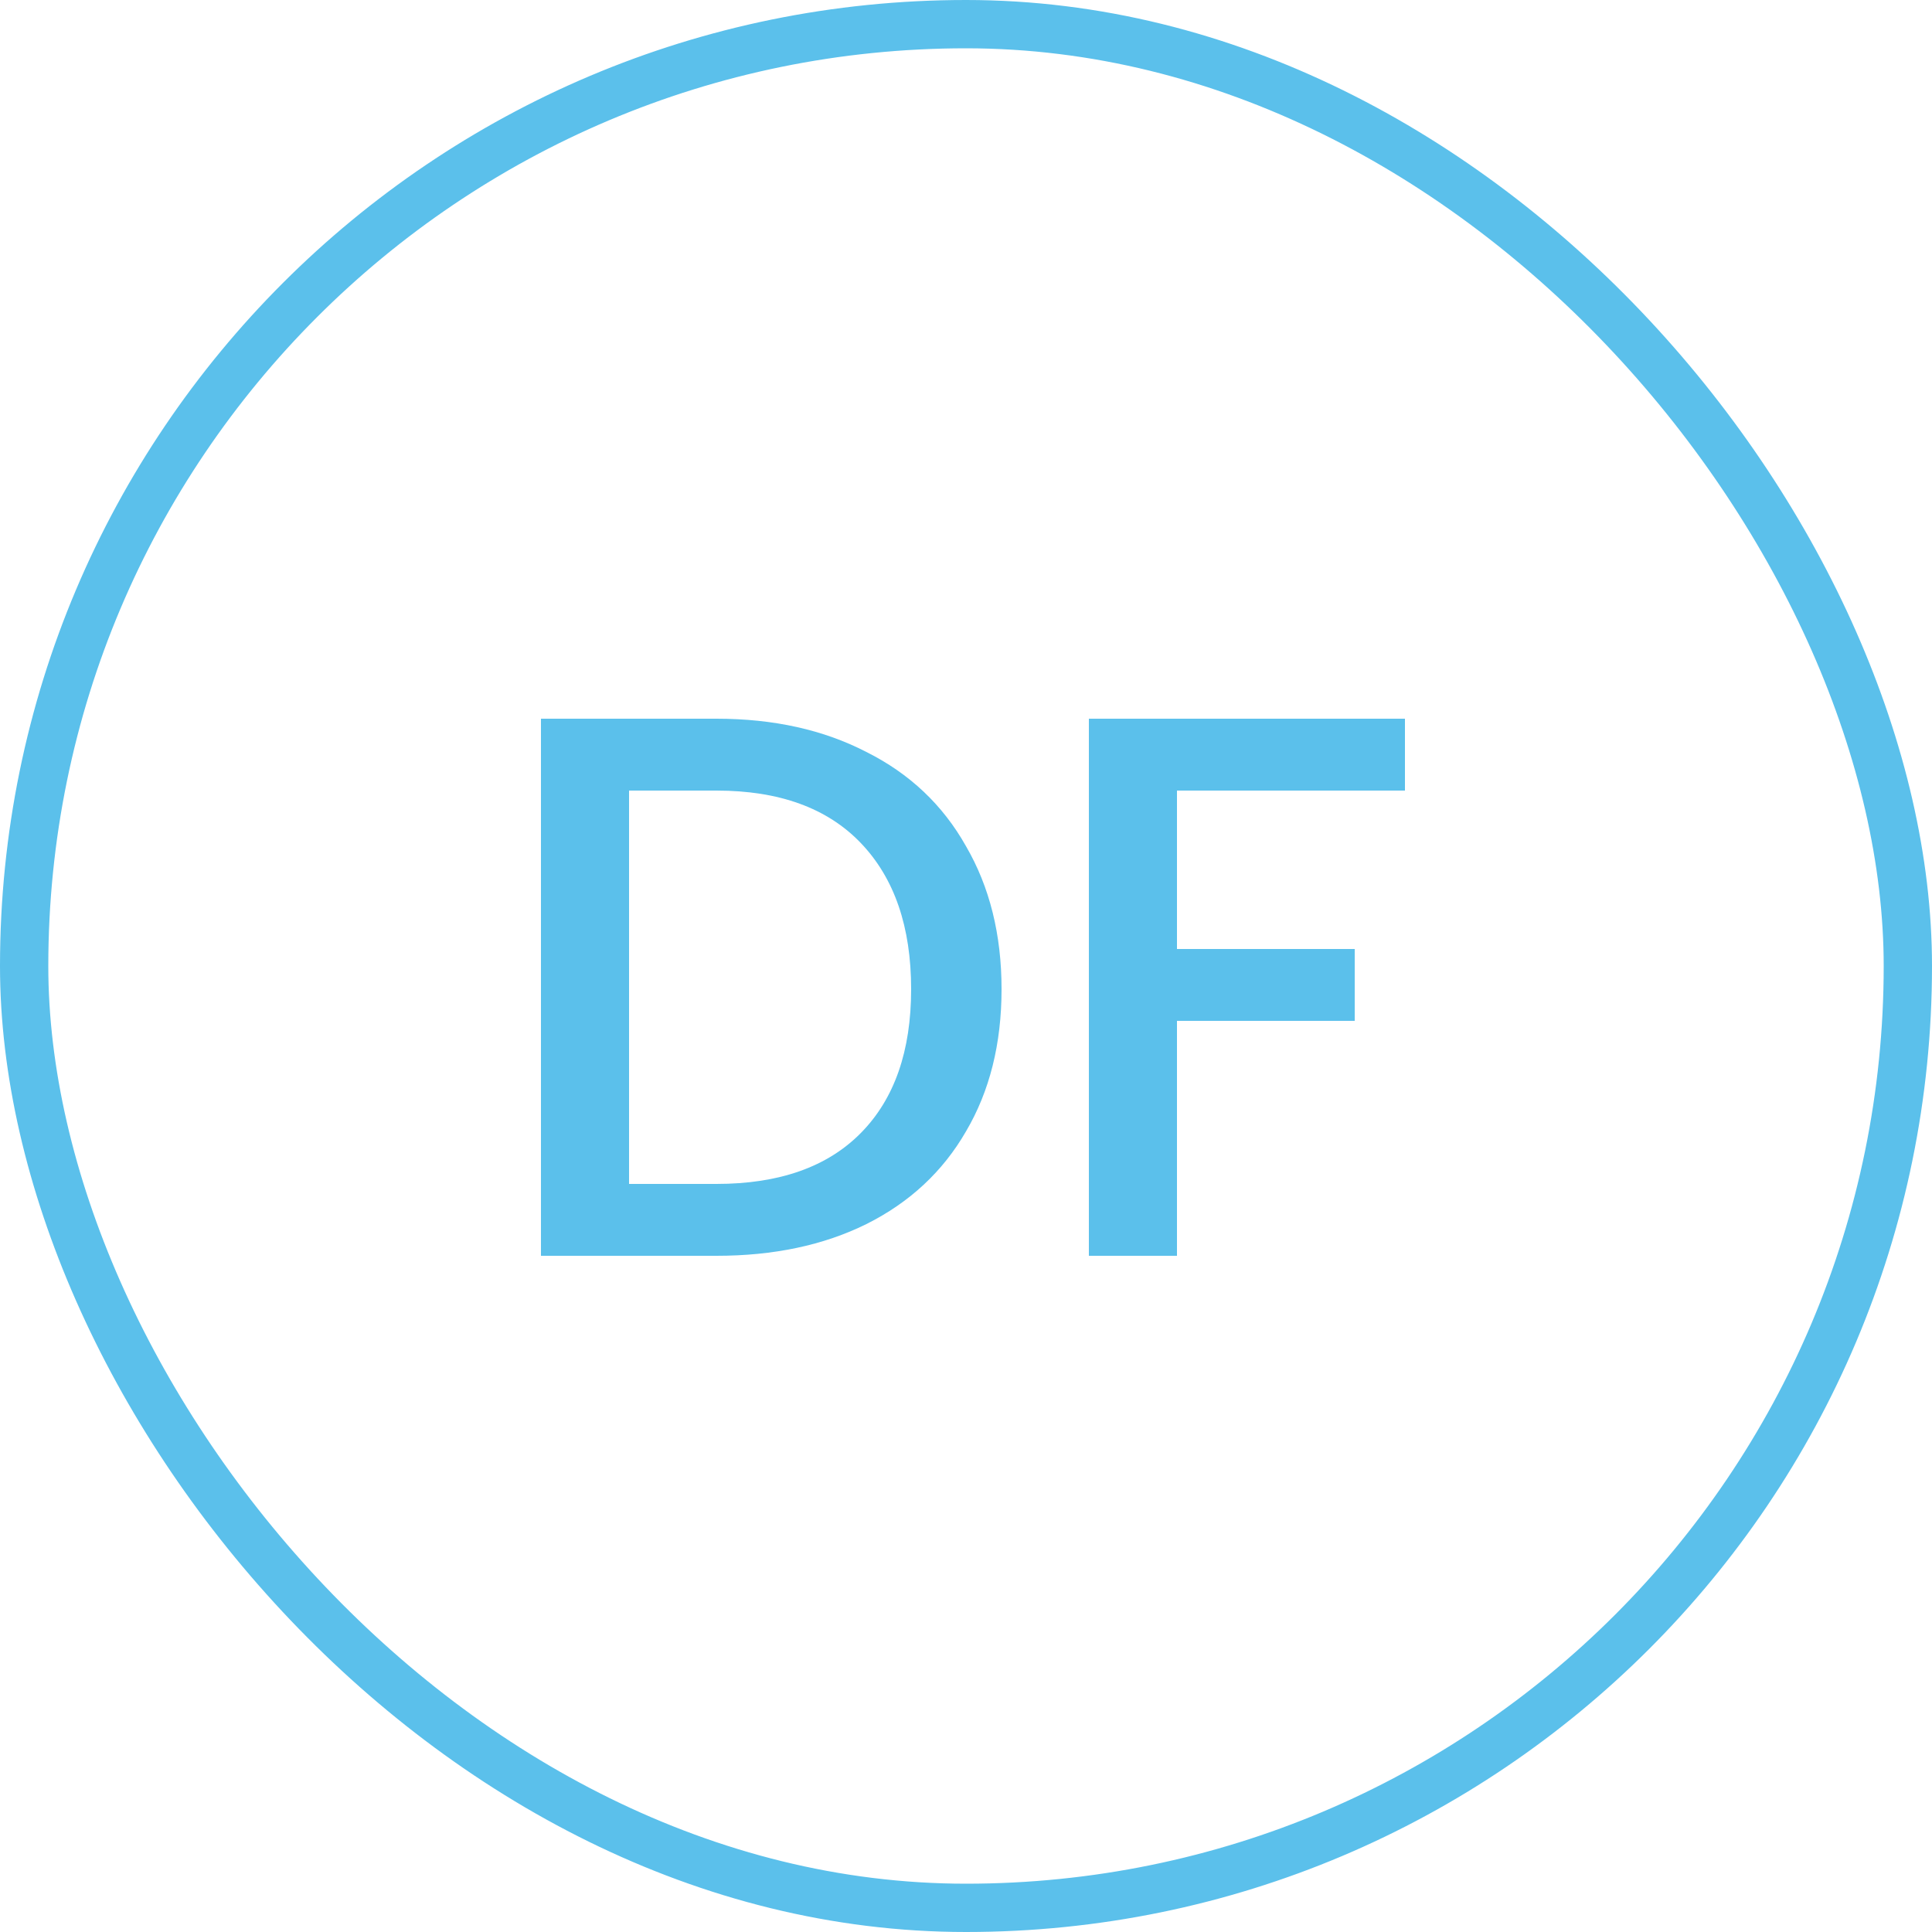
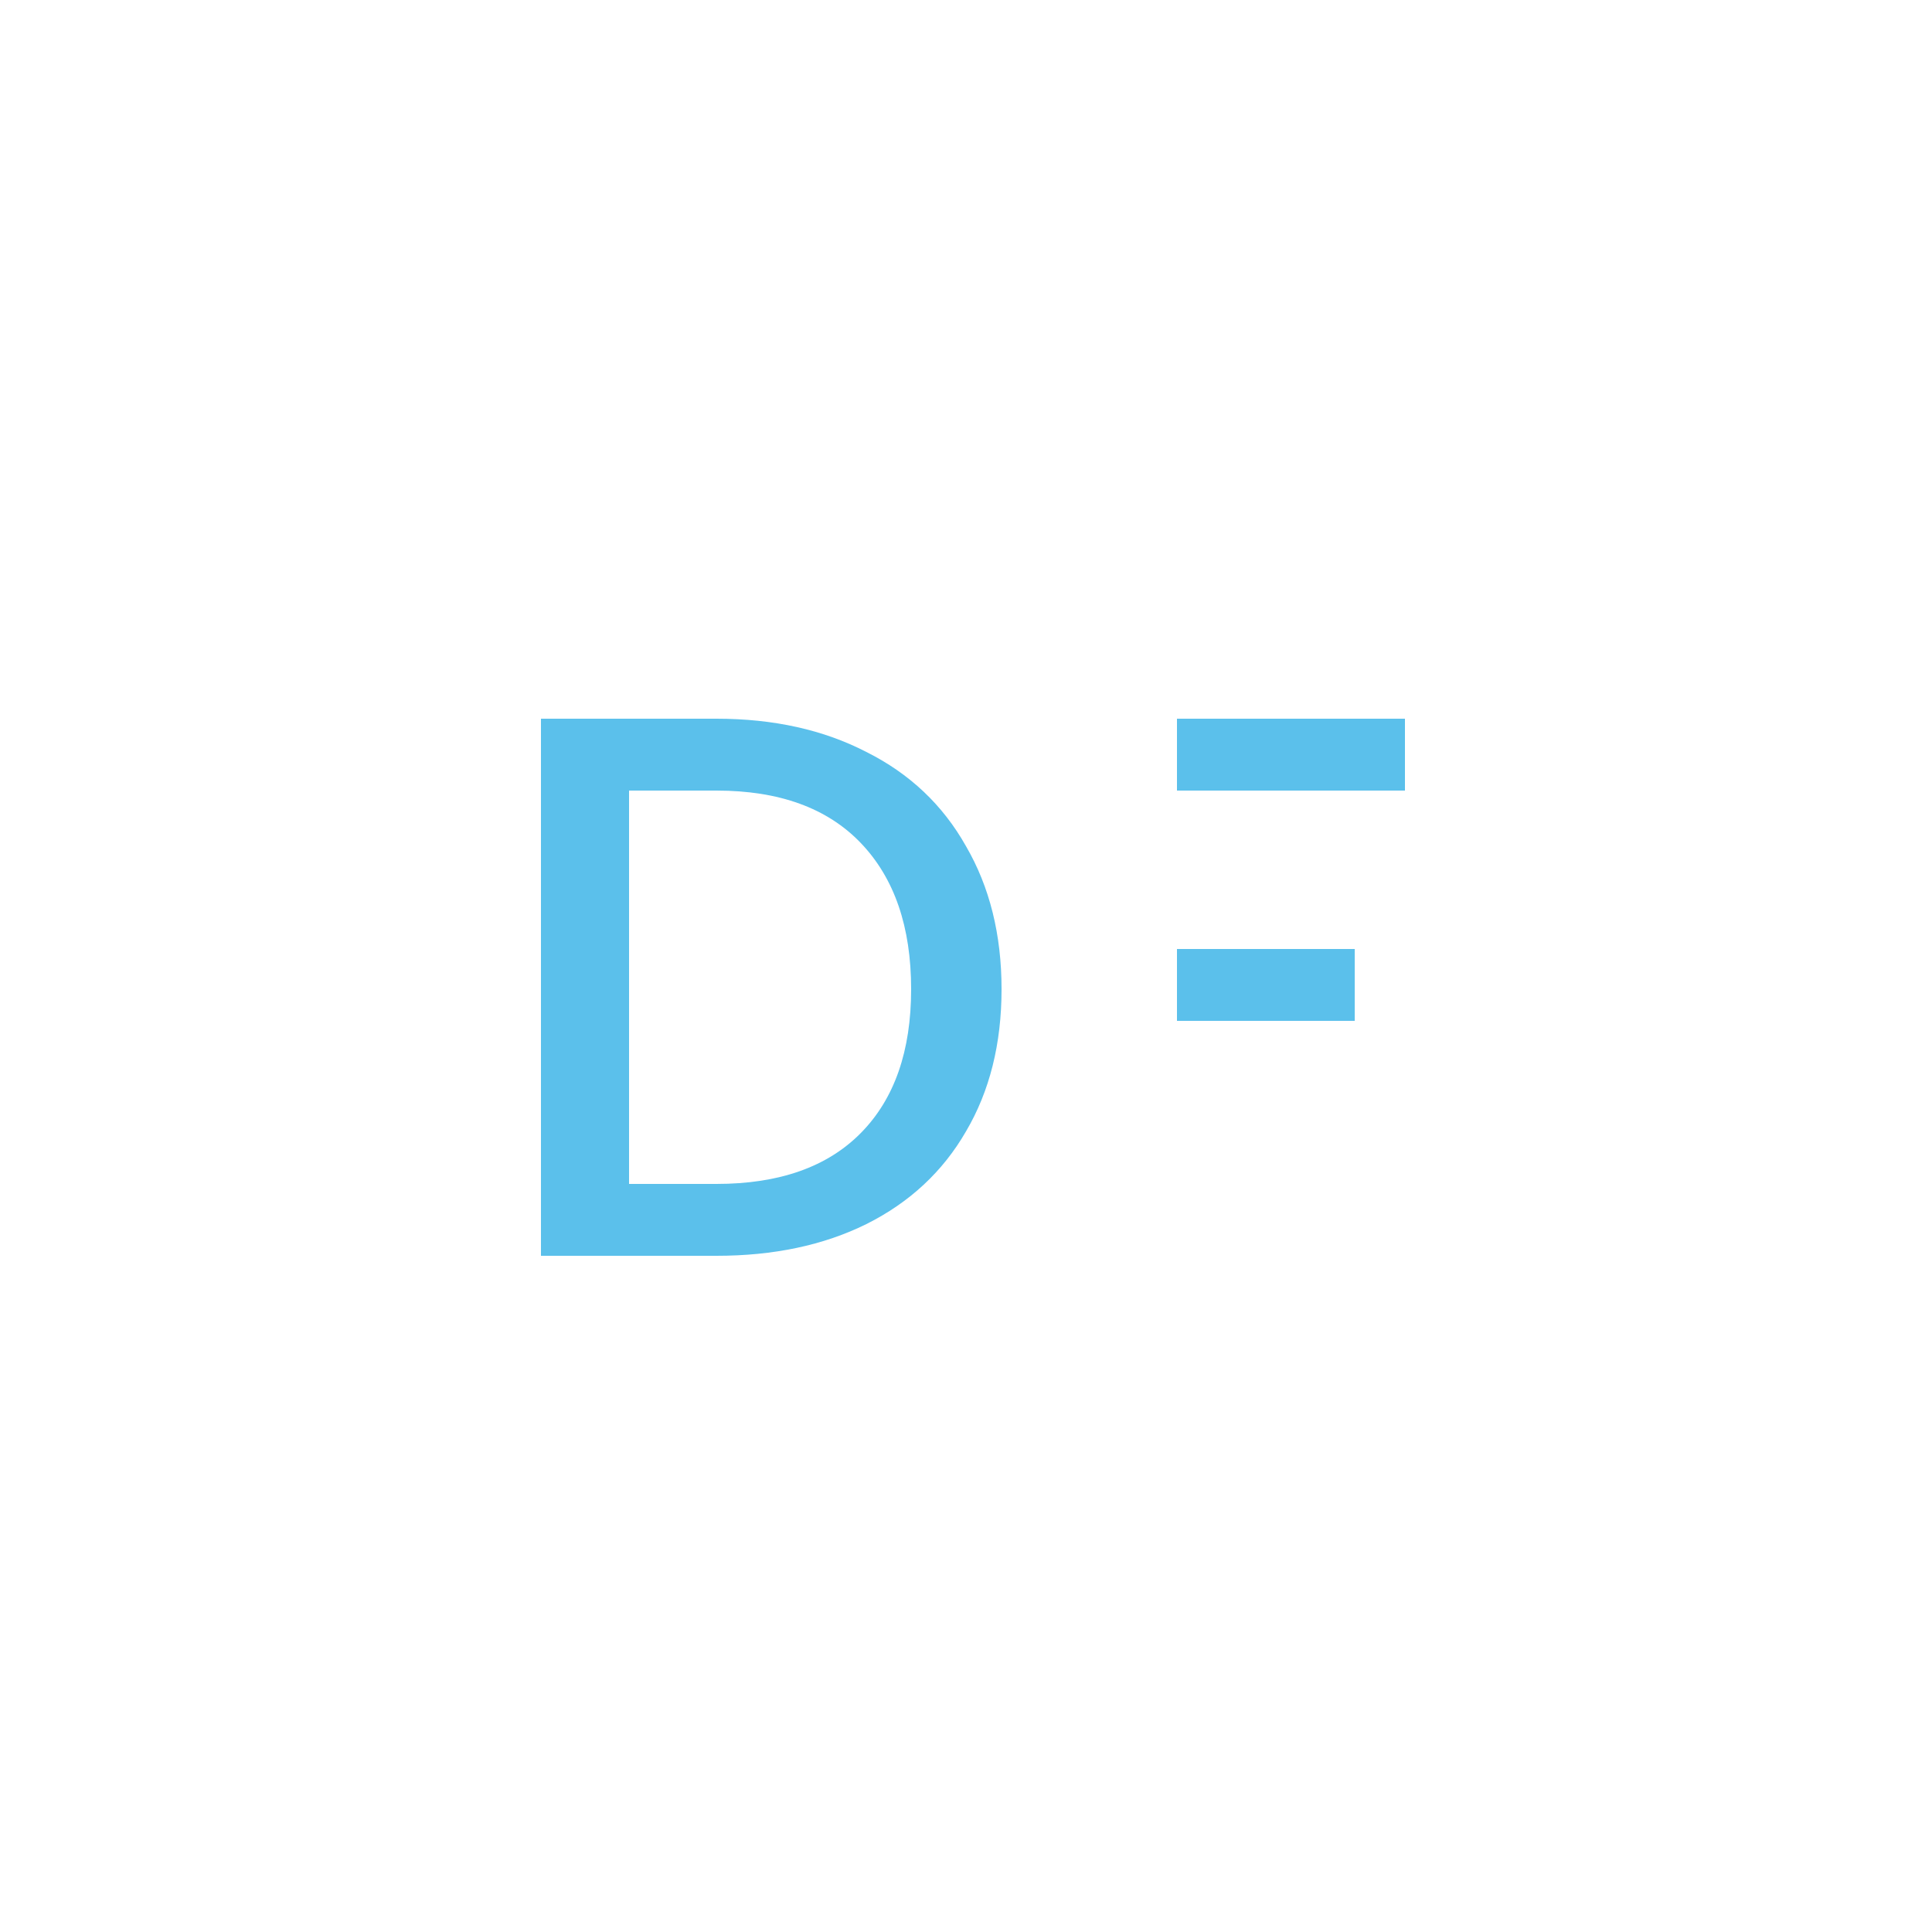
<svg xmlns="http://www.w3.org/2000/svg" width="20" height="20" viewBox="0 0 20 20" fill="none">
-   <rect x="0.25" y="0.25" width="19.5" height="19.5" rx="9.75" stroke="#5BC0EB" stroke-width="0.5" />
-   <path d="M7.416 7.44C8.008 7.44 8.525 7.555 8.968 7.784C9.416 8.008 9.76 8.333 10 8.76C10.245 9.181 10.368 9.675 10.368 10.24C10.368 10.805 10.245 11.296 10 11.712C9.76 12.128 9.416 12.448 8.968 12.672C8.525 12.891 8.008 13 7.416 13H5.6V7.44H7.416ZM7.416 12.256C8.067 12.256 8.565 12.08 8.912 11.728C9.259 11.376 9.432 10.88 9.432 10.24C9.432 9.595 9.259 9.091 8.912 8.728C8.565 8.365 8.067 8.184 7.416 8.184H6.512V12.256H7.416ZM14.544 7.44V8.184H12.184V9.824H14.024V10.568H12.184V13H11.272V7.44H14.544Z" fill="#5BC0EB" />
+   <path d="M7.416 7.44C8.008 7.44 8.525 7.555 8.968 7.784C9.416 8.008 9.76 8.333 10 8.76C10.245 9.181 10.368 9.675 10.368 10.24C10.368 10.805 10.245 11.296 10 11.712C9.76 12.128 9.416 12.448 8.968 12.672C8.525 12.891 8.008 13 7.416 13H5.6V7.44H7.416ZM7.416 12.256C8.067 12.256 8.565 12.08 8.912 11.728C9.259 11.376 9.432 10.88 9.432 10.24C9.432 9.595 9.259 9.091 8.912 8.728C8.565 8.365 8.067 8.184 7.416 8.184H6.512V12.256H7.416ZM14.544 7.44V8.184H12.184V9.824H14.024V10.568H12.184V13V7.44H14.544Z" fill="#5BC0EB" />
</svg>